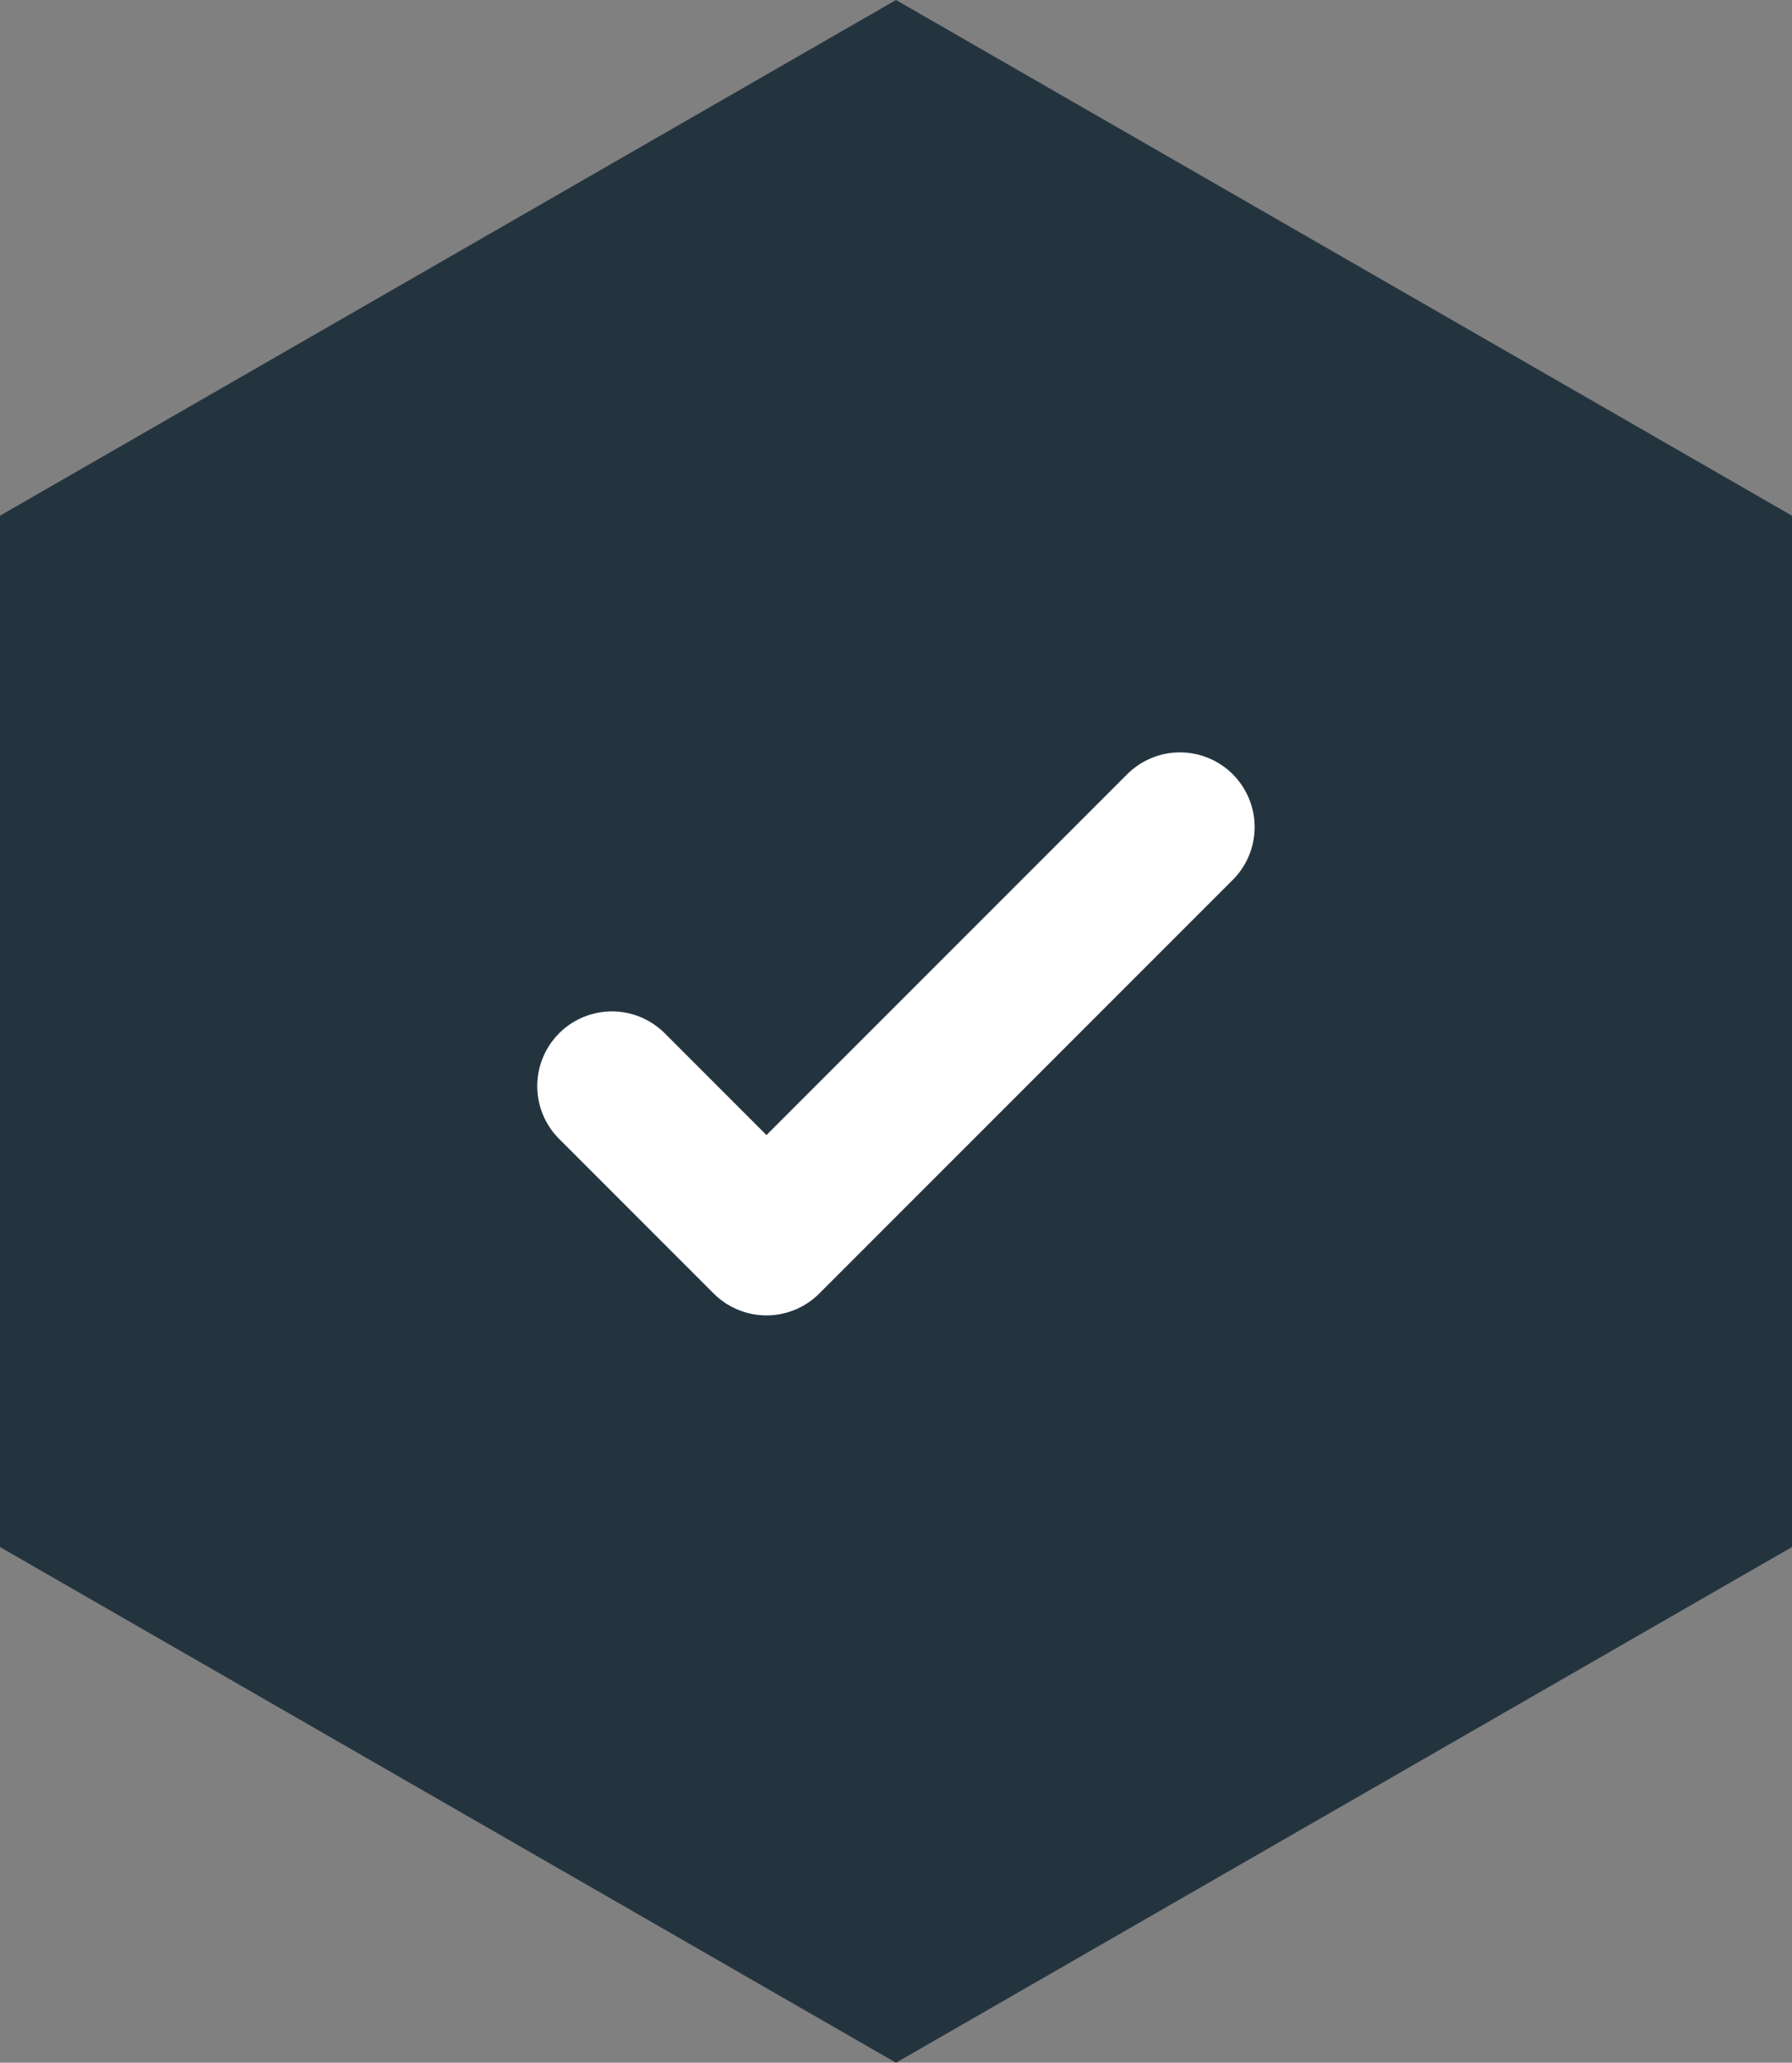
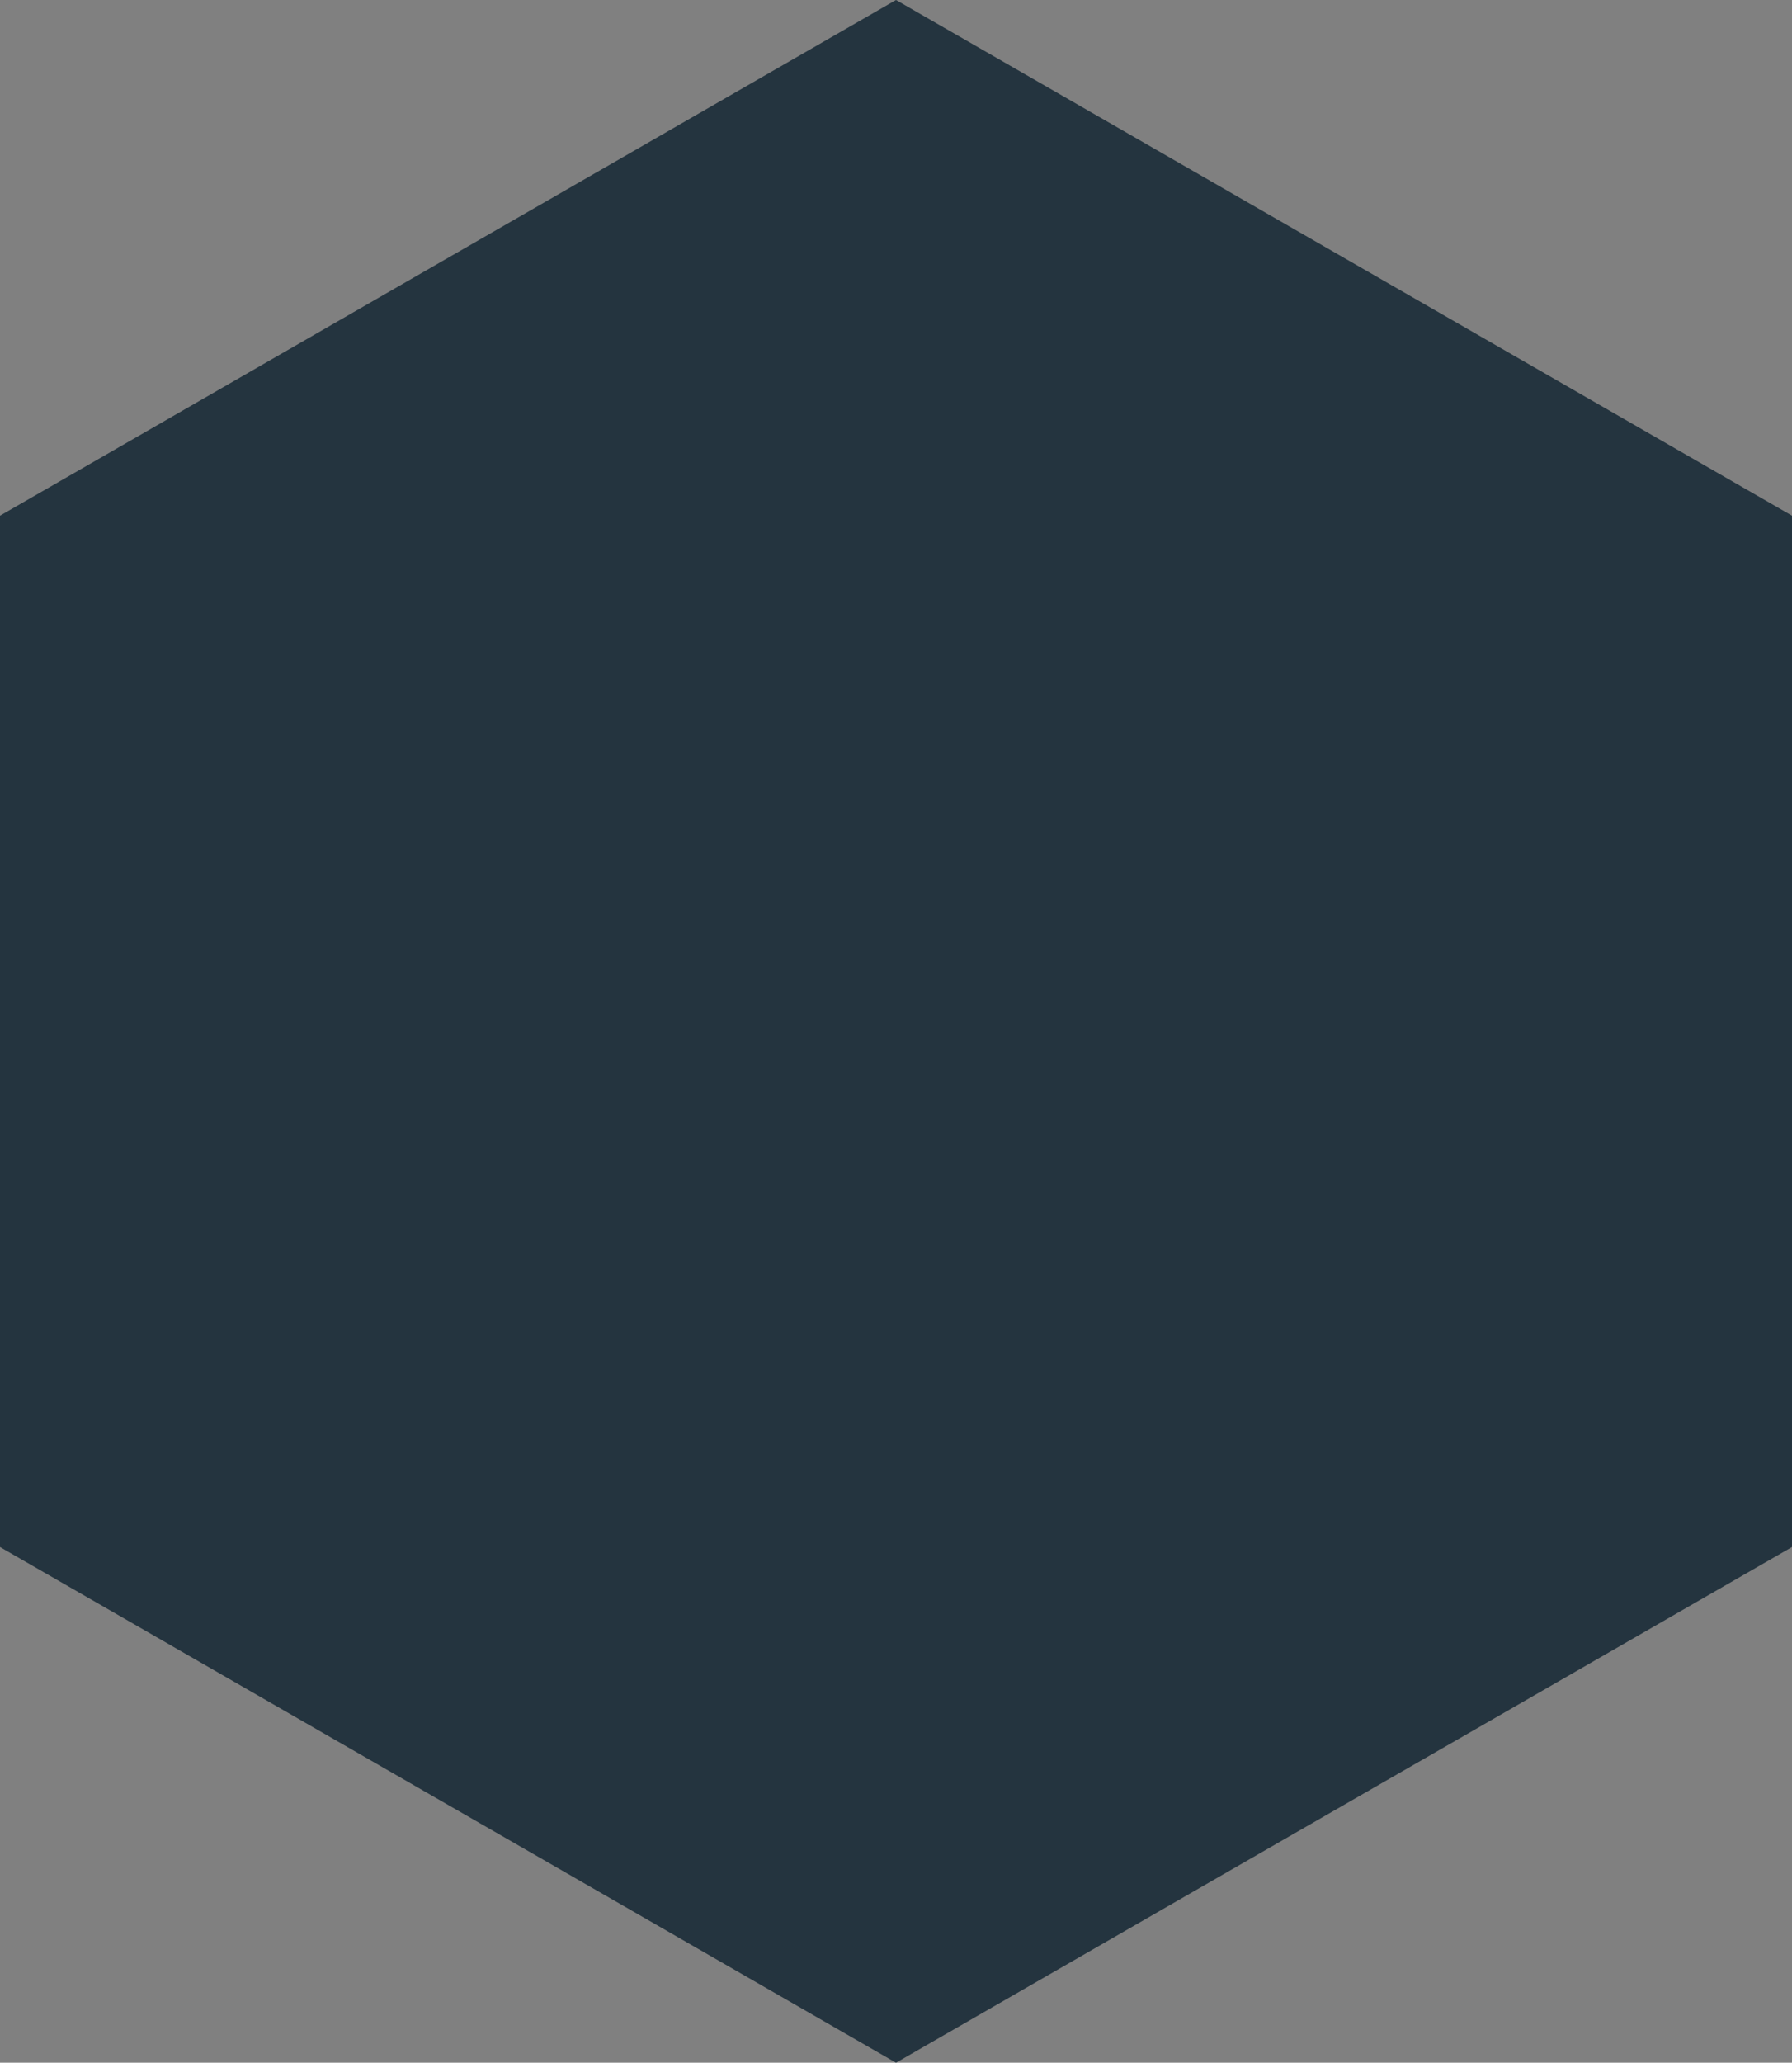
<svg xmlns="http://www.w3.org/2000/svg" width="48" height="55.231" viewBox="0 0 48 55.231">
  <rect x="0" y="0" width="48" height="55.231" fill="#808080" stroke="none" />
  <g id="Group_87420" data-name="Group 87420" transform="translate(-366 -745.386)">
    <path id="Polygon_29" data-name="Polygon 29" d="M41.423,0,55.231,24,41.423,48H13.808L0,24,13.808,0Z" transform="translate(366 800.617) rotate(-90)" fill="#24343f" />
-     <path id="Path_86938" data-name="Path 86938" d="M-15692.258-17054.395v5.855h15.663" transform="translate(23537.771 1737.643) rotate(-45)" fill="none" stroke="#fff" stroke-linecap="round" stroke-linejoin="round" stroke-width="4" />
  </g>
</svg>